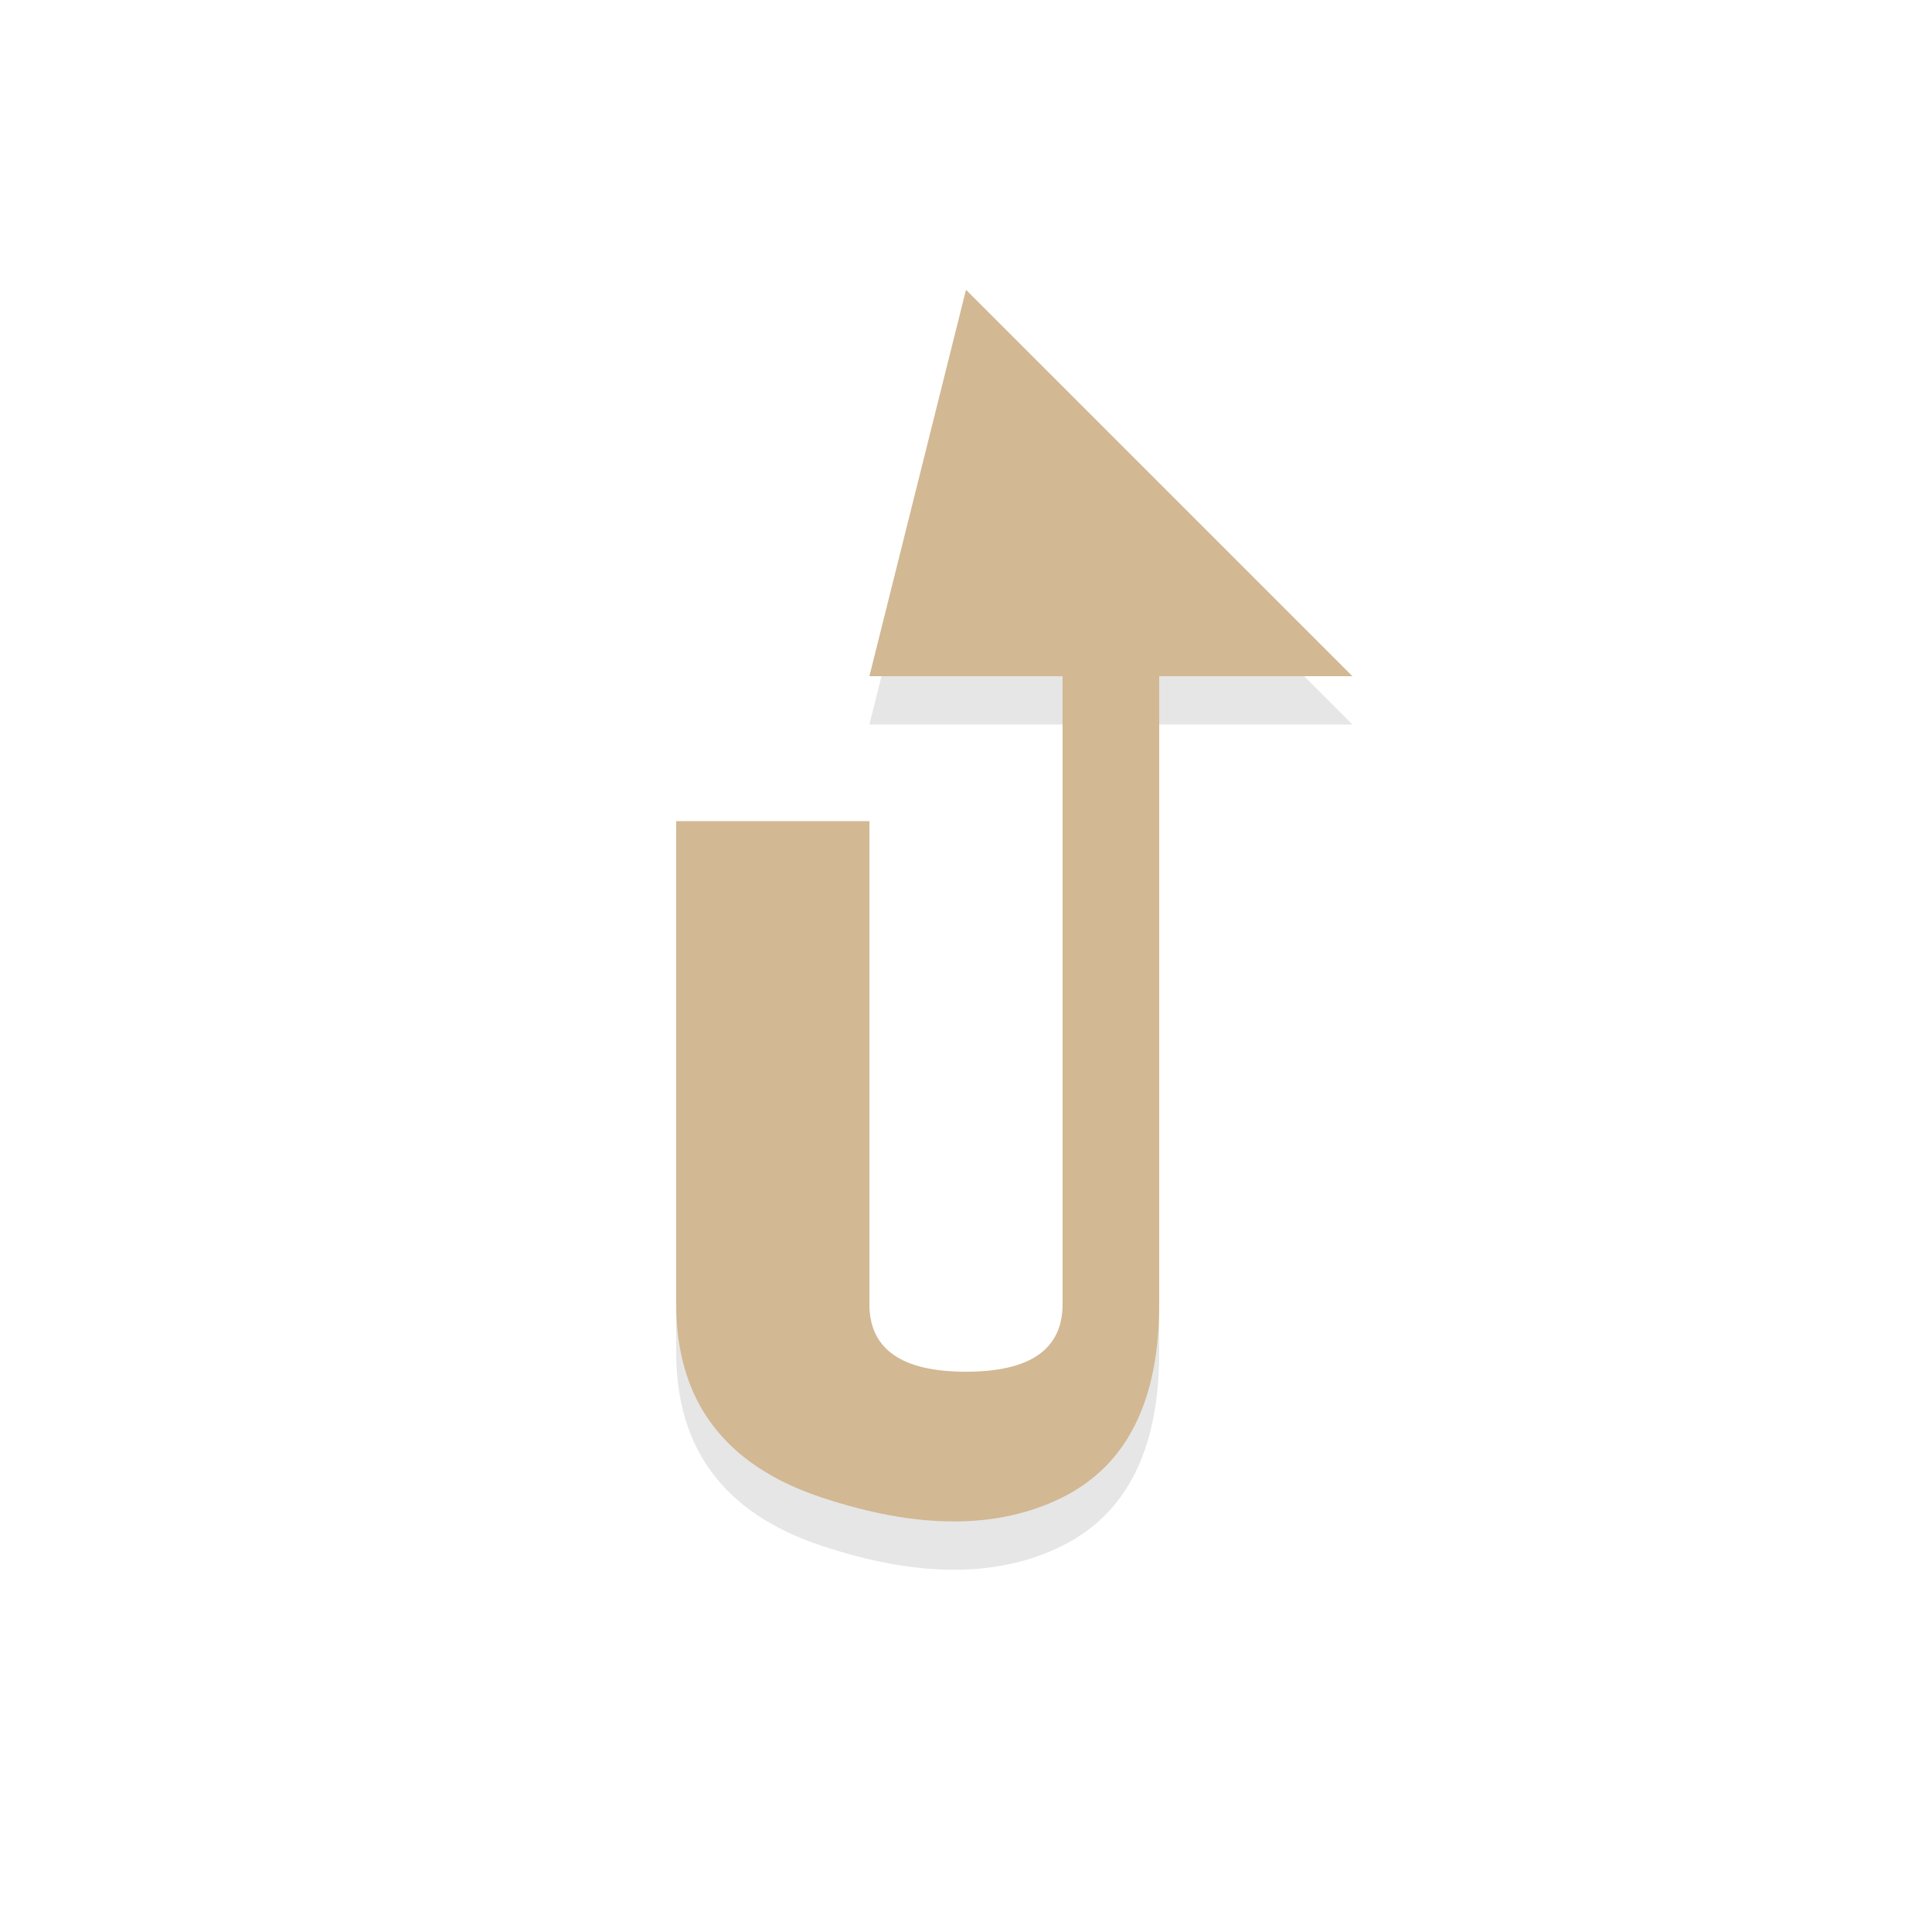
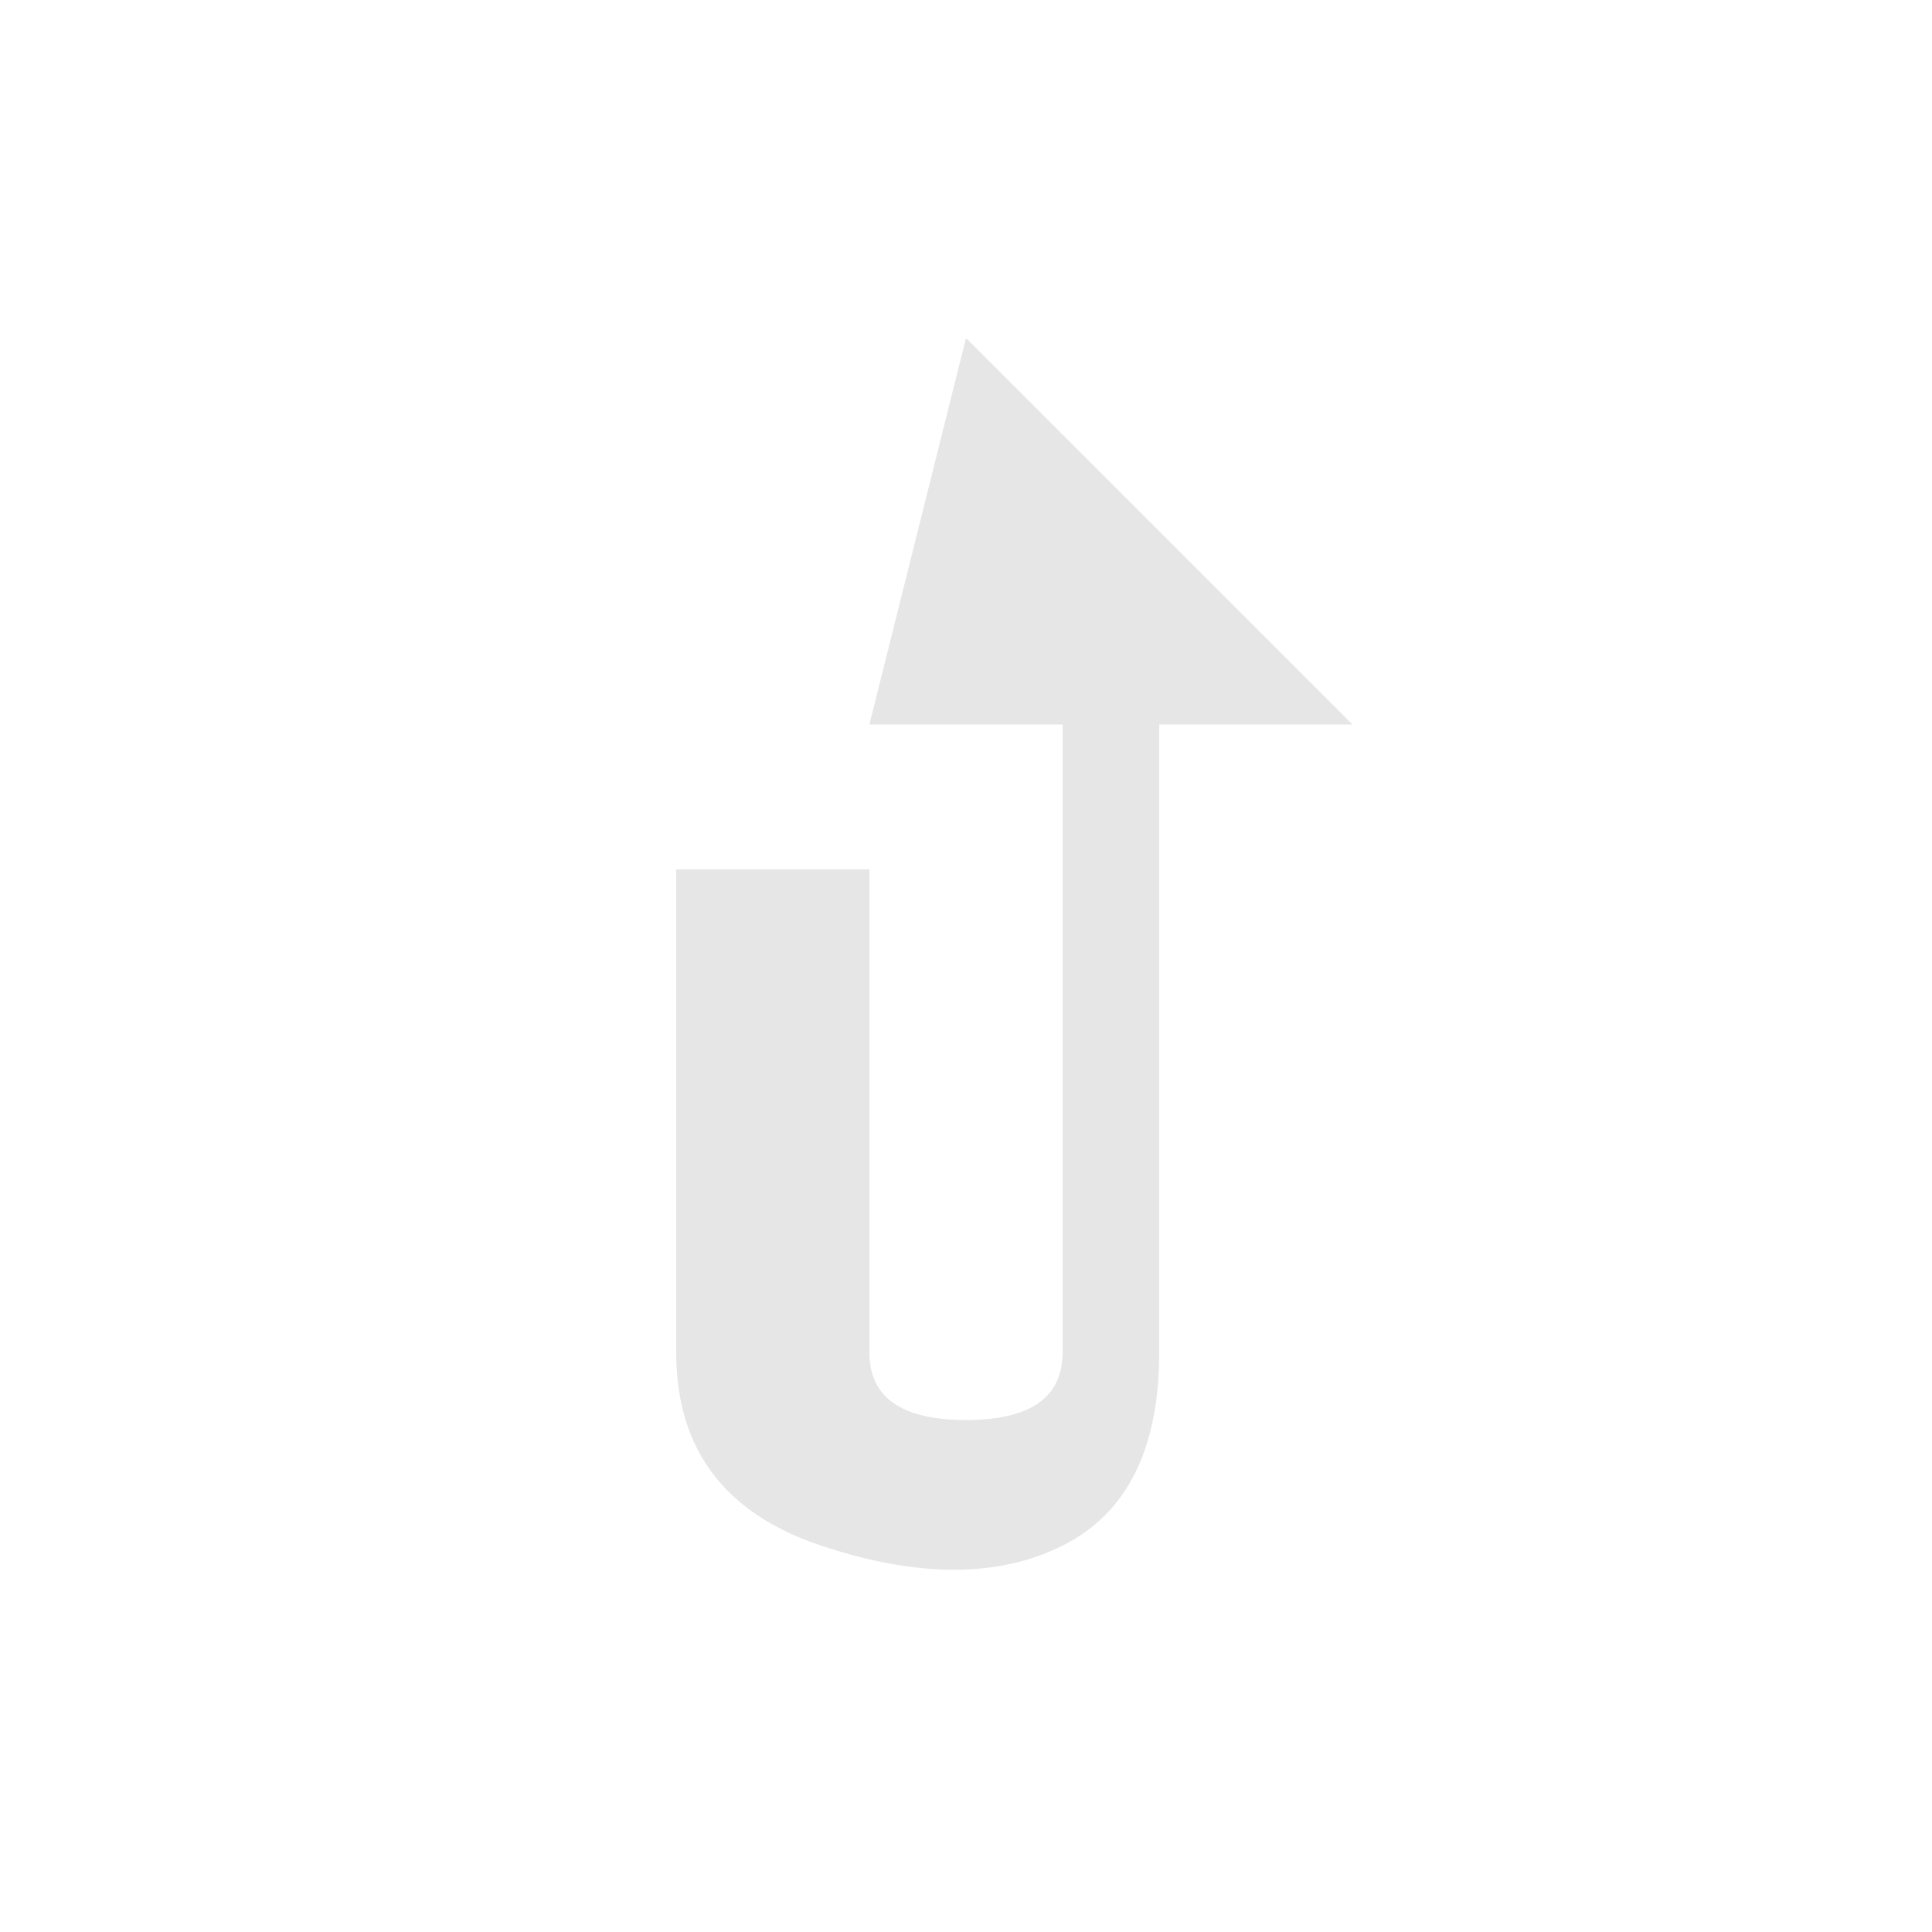
<svg xmlns="http://www.w3.org/2000/svg" viewBox="0 0 200 200">
  <defs>
    <linearGradient id="grad1" x1="0%" y1="0%" x2="100%" y2="100%">
      <stop offset="0%" style="stop-color:rgb(210,184,147);stop-opacity:1" />
      <stop offset="100%" style="stop-color:rgb(181,150,103);stop-opacity:1" />
    </linearGradient>
  </defs>
-   <circle cx="100" cy="100" r="85" fill="url(grad1)" />
  <path d="M 100 35 L 140 75 L 120 75 L 120 140 Q 120 155 110 160 Q 100 165 85 160 Q 70 155 70 140 L 70 90 L 90 90 L 90 140 Q 90 147 100 147 Q 110 147 110 140 L 110 75 L 90 75 Z" fill="rgb(0,0,0)" opacity="0.1" />
-   <path d="M 100 30 L 140 70 L 120 70 L 120 135 Q 120 150 110 155 Q 100 160 85 155 Q 70 150 70 135 L 70 85 L 90 85 L 90 135 Q 90 142 100 142 Q 110 142 110 135 L 110 70 L 90 70 Z" fill="rgb(210,184,147)" />
</svg>